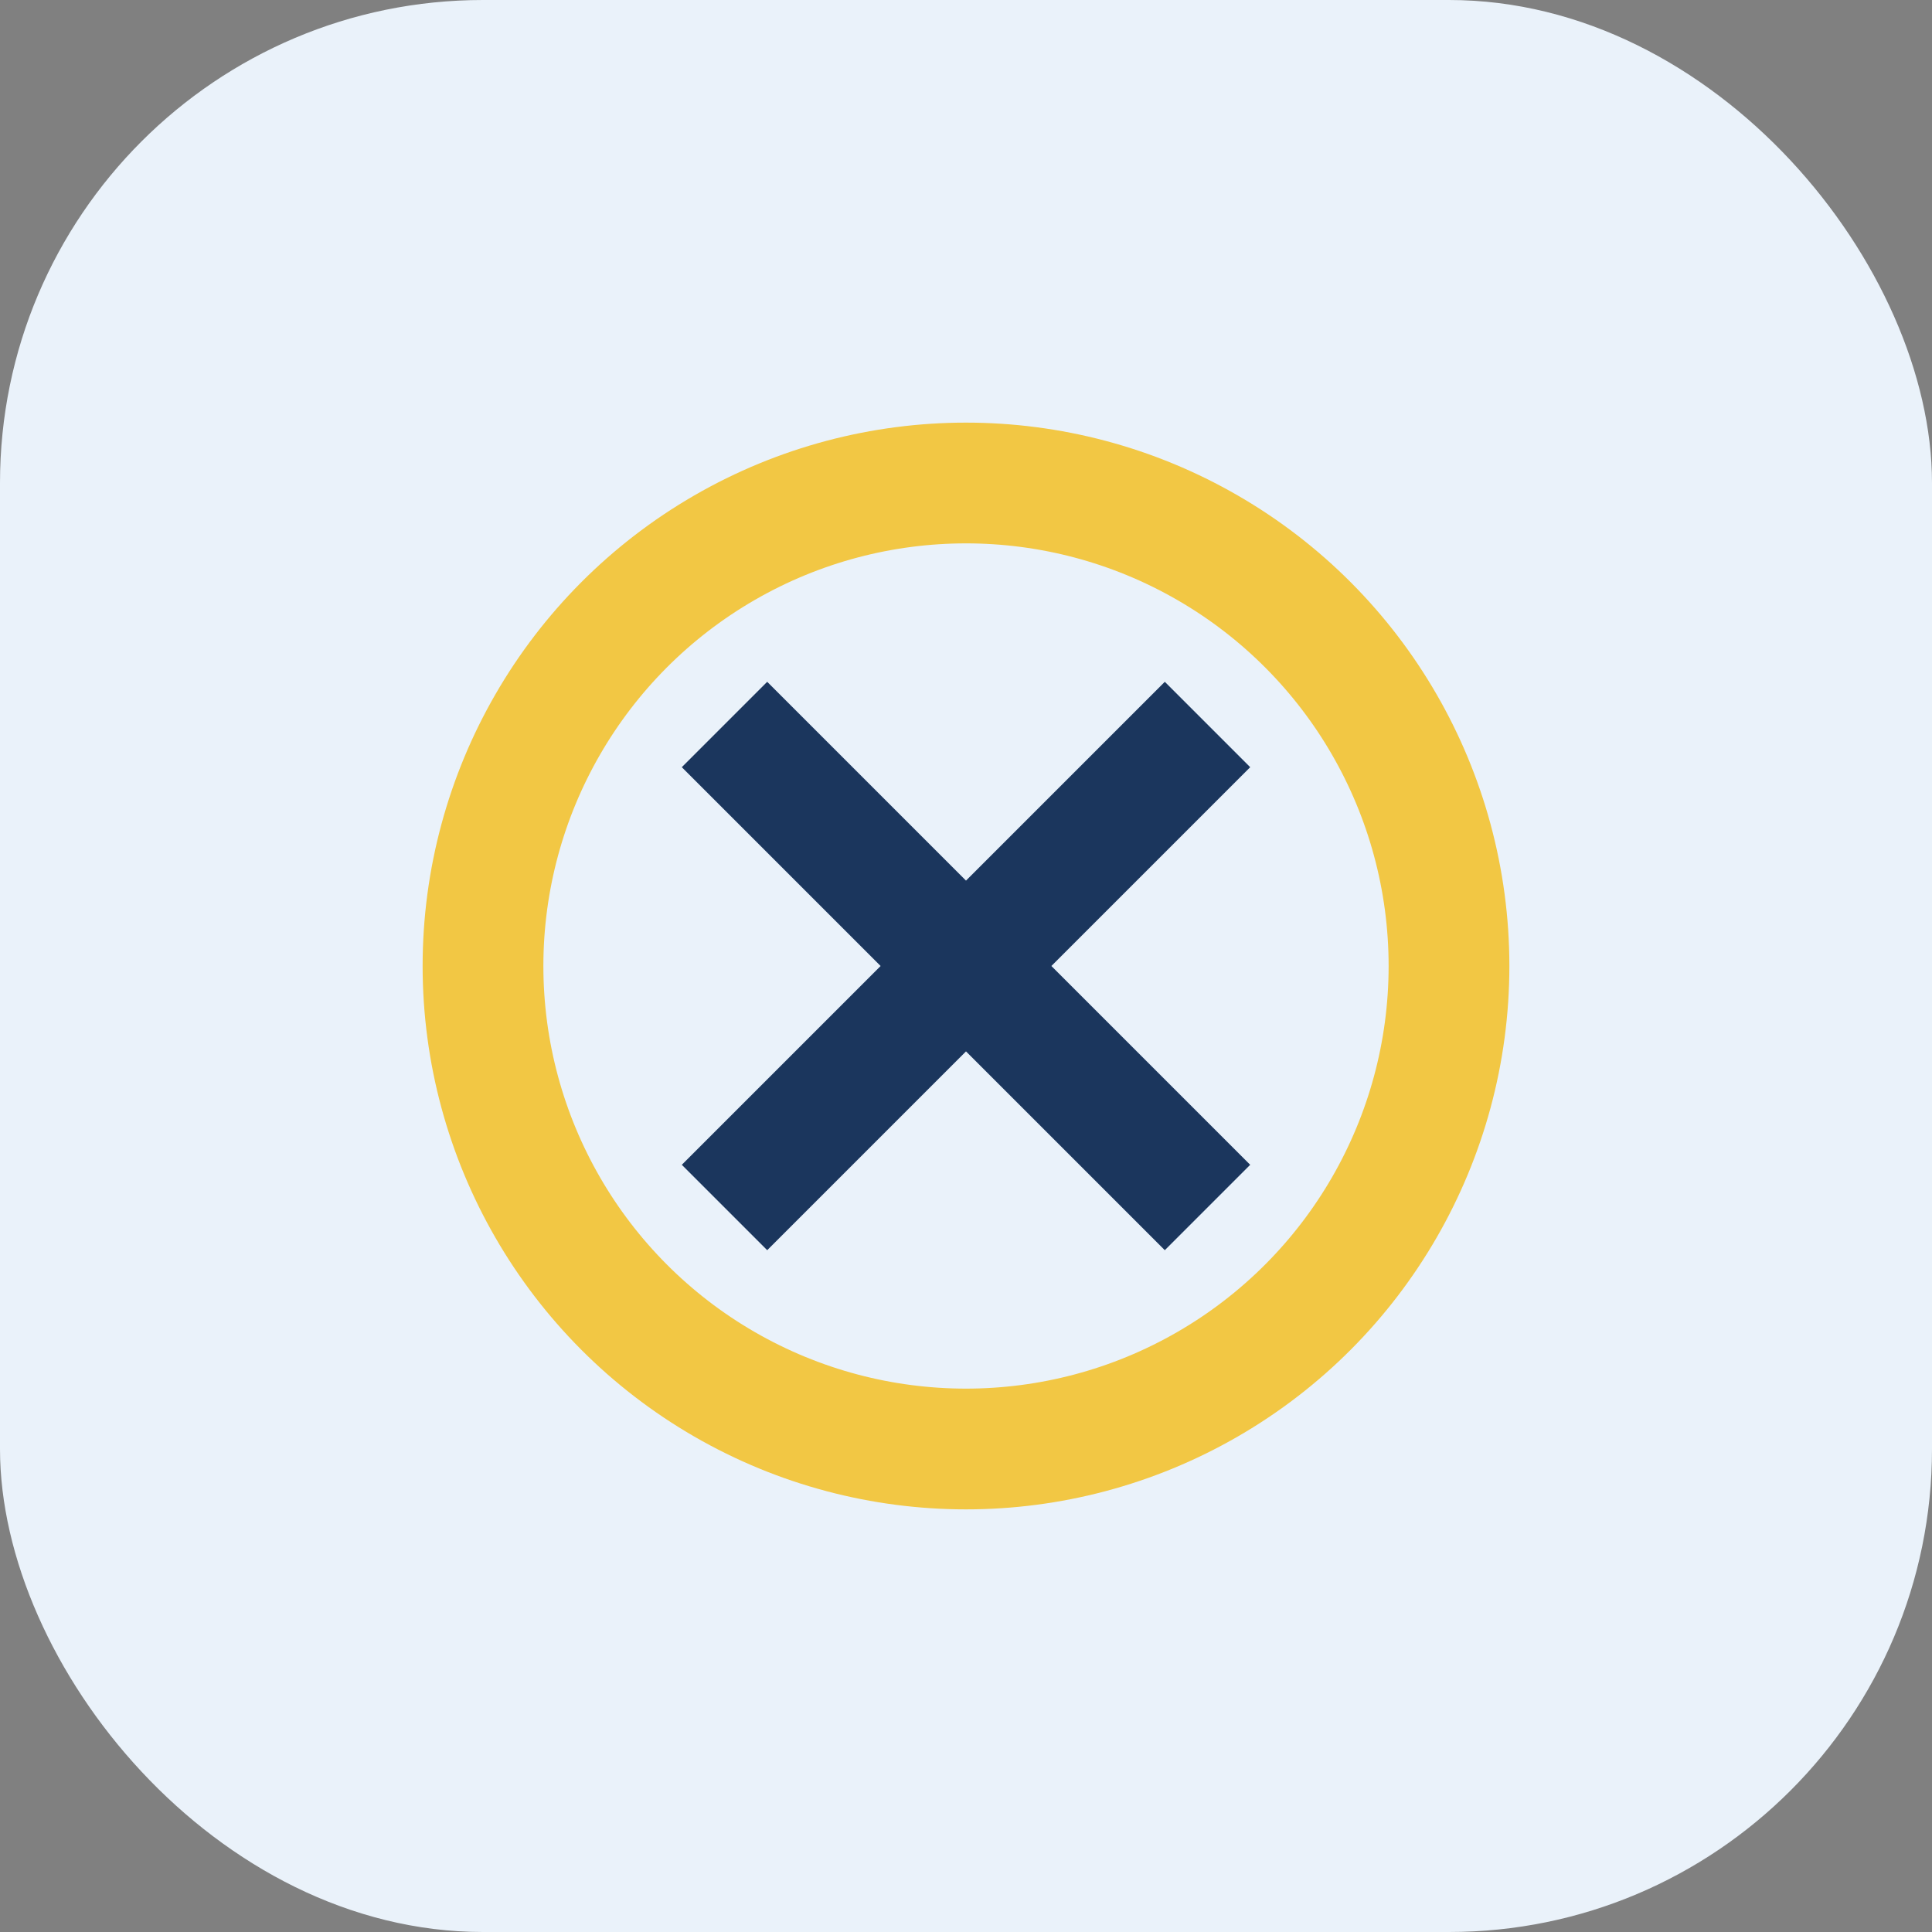
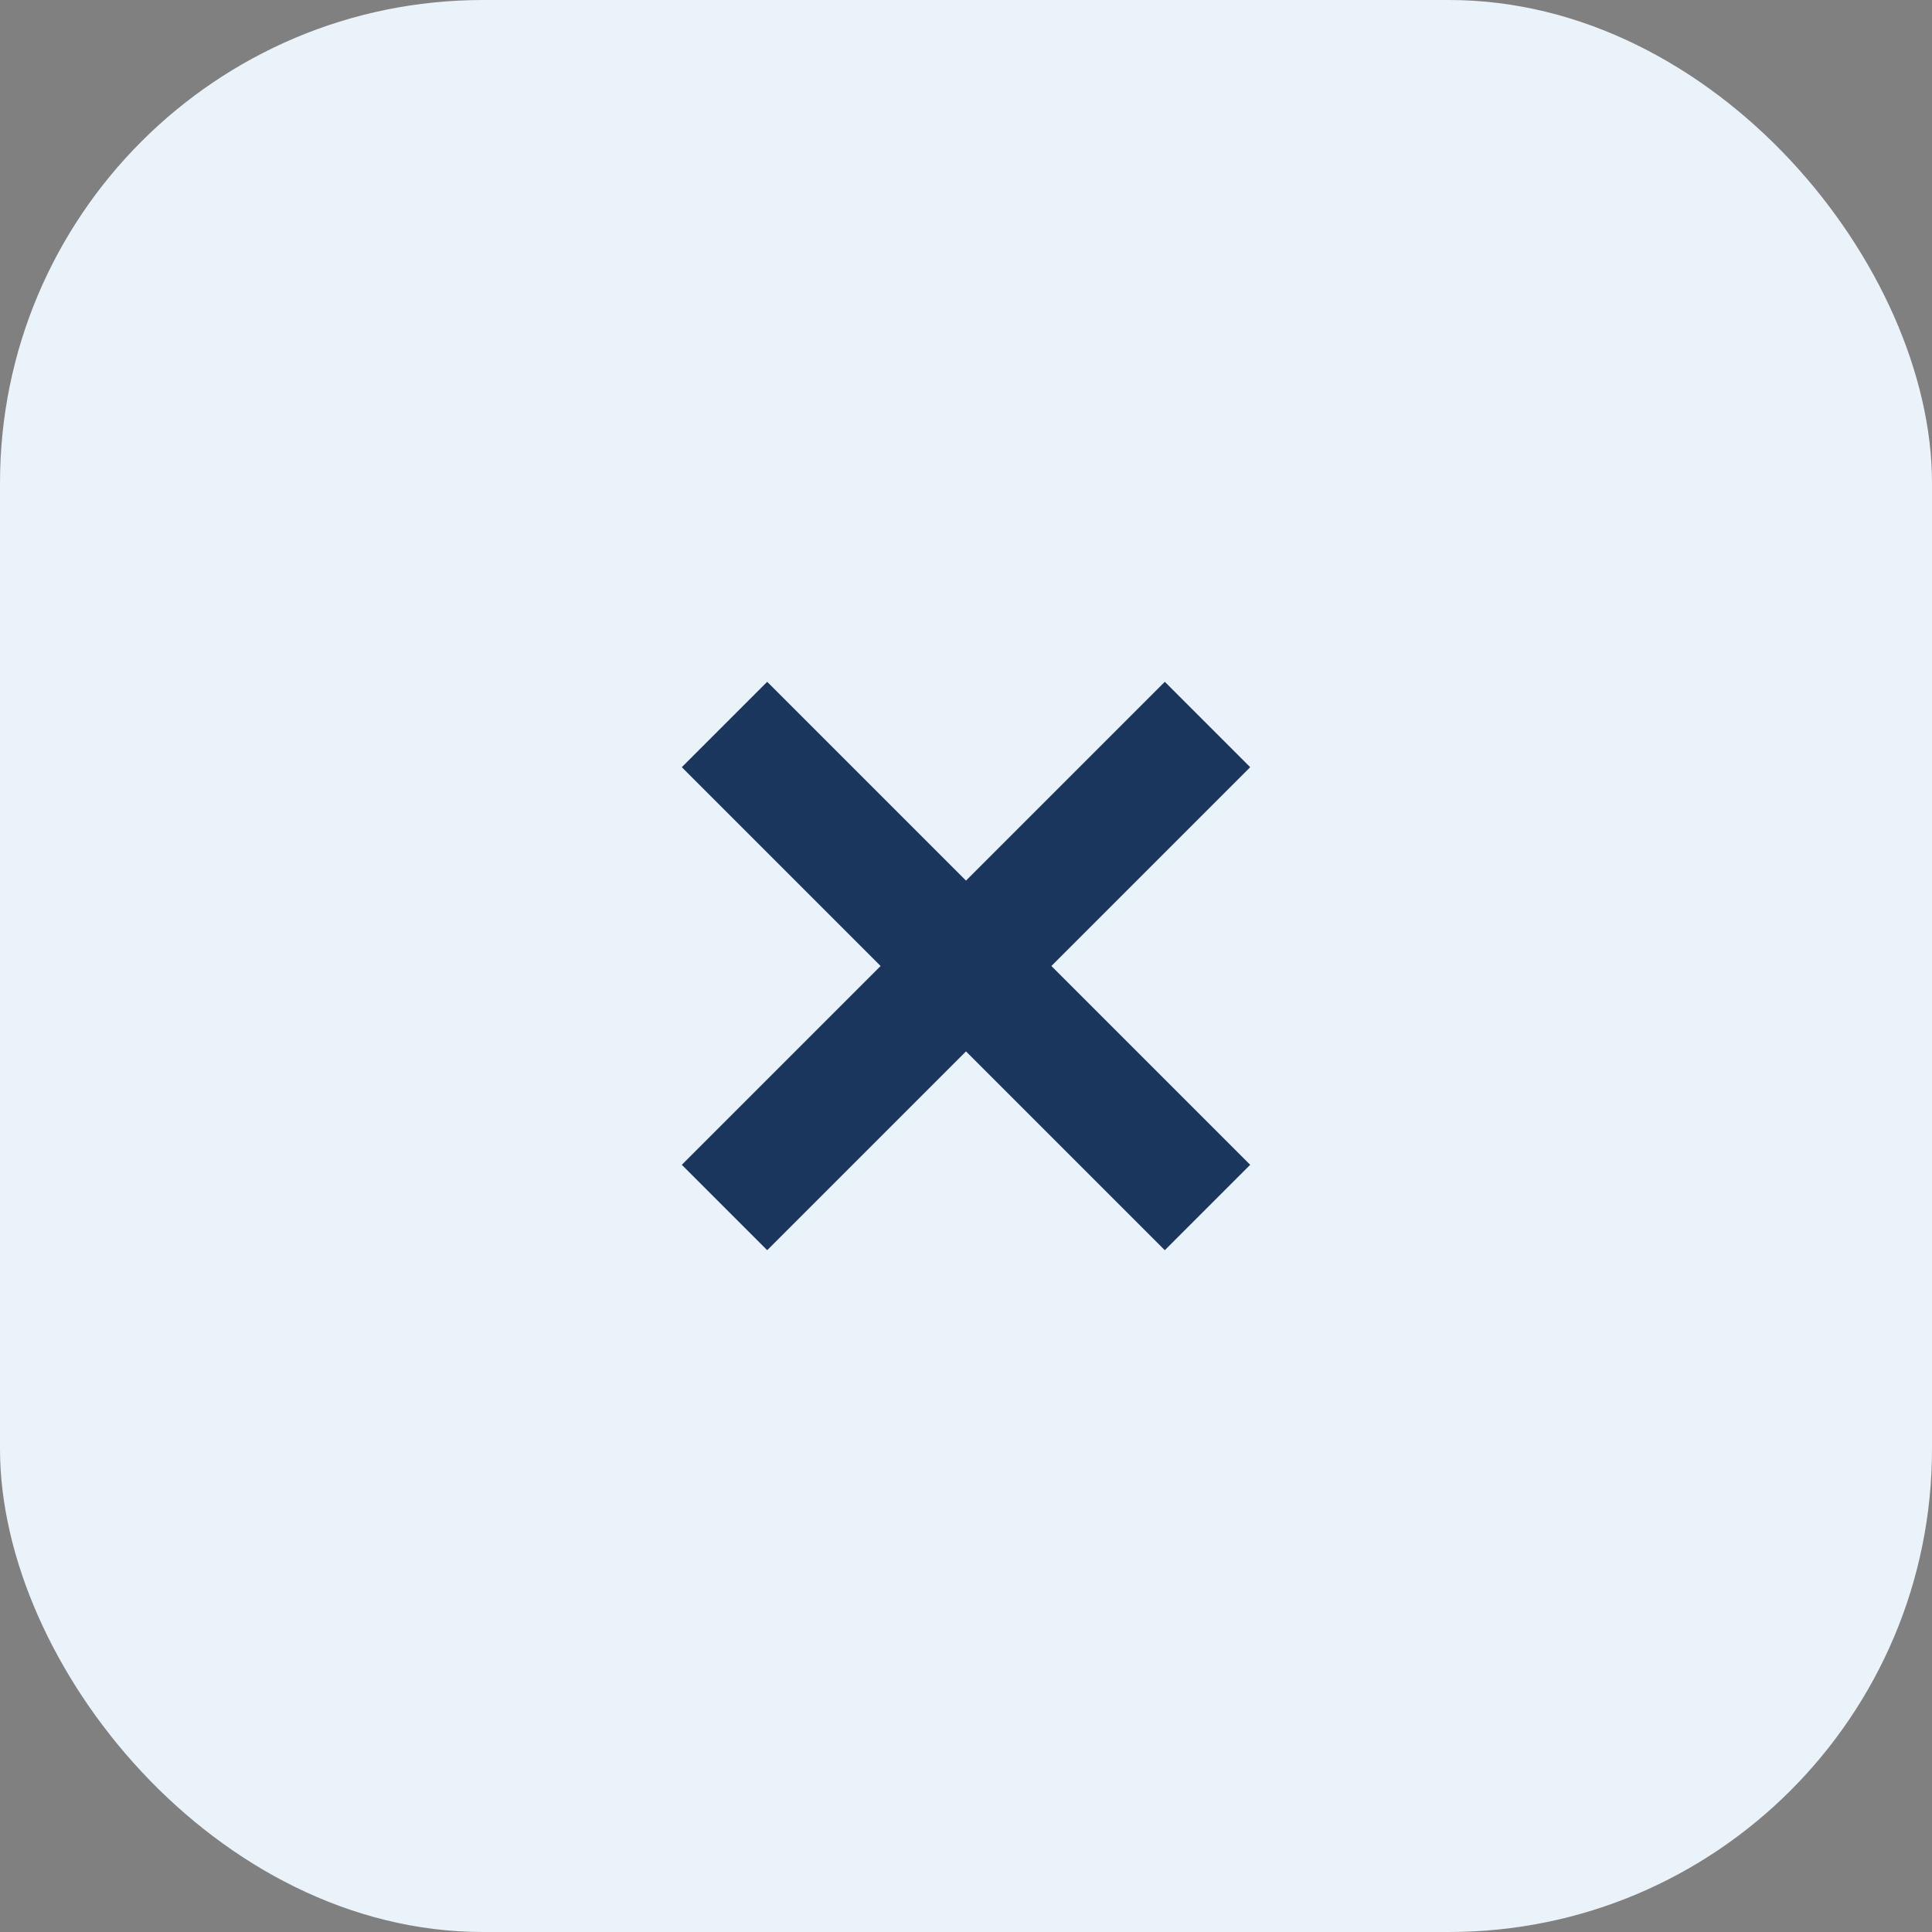
<svg xmlns="http://www.w3.org/2000/svg" viewBox="0 0 32 32" width="32" height="32">
  <rect x="0" y="0" width="32" height="32" fill="#808080" stroke="none" />
  <rect width="32" height="32" rx="8" fill="#EAF2FA" />
-   <circle cx="16" cy="16" r="8" stroke="#F2C744" stroke-width="2" fill="none" />
  <path d="M12 12l8 8M20 12l-8 8" stroke="#1B365D" stroke-width="2" />
</svg>